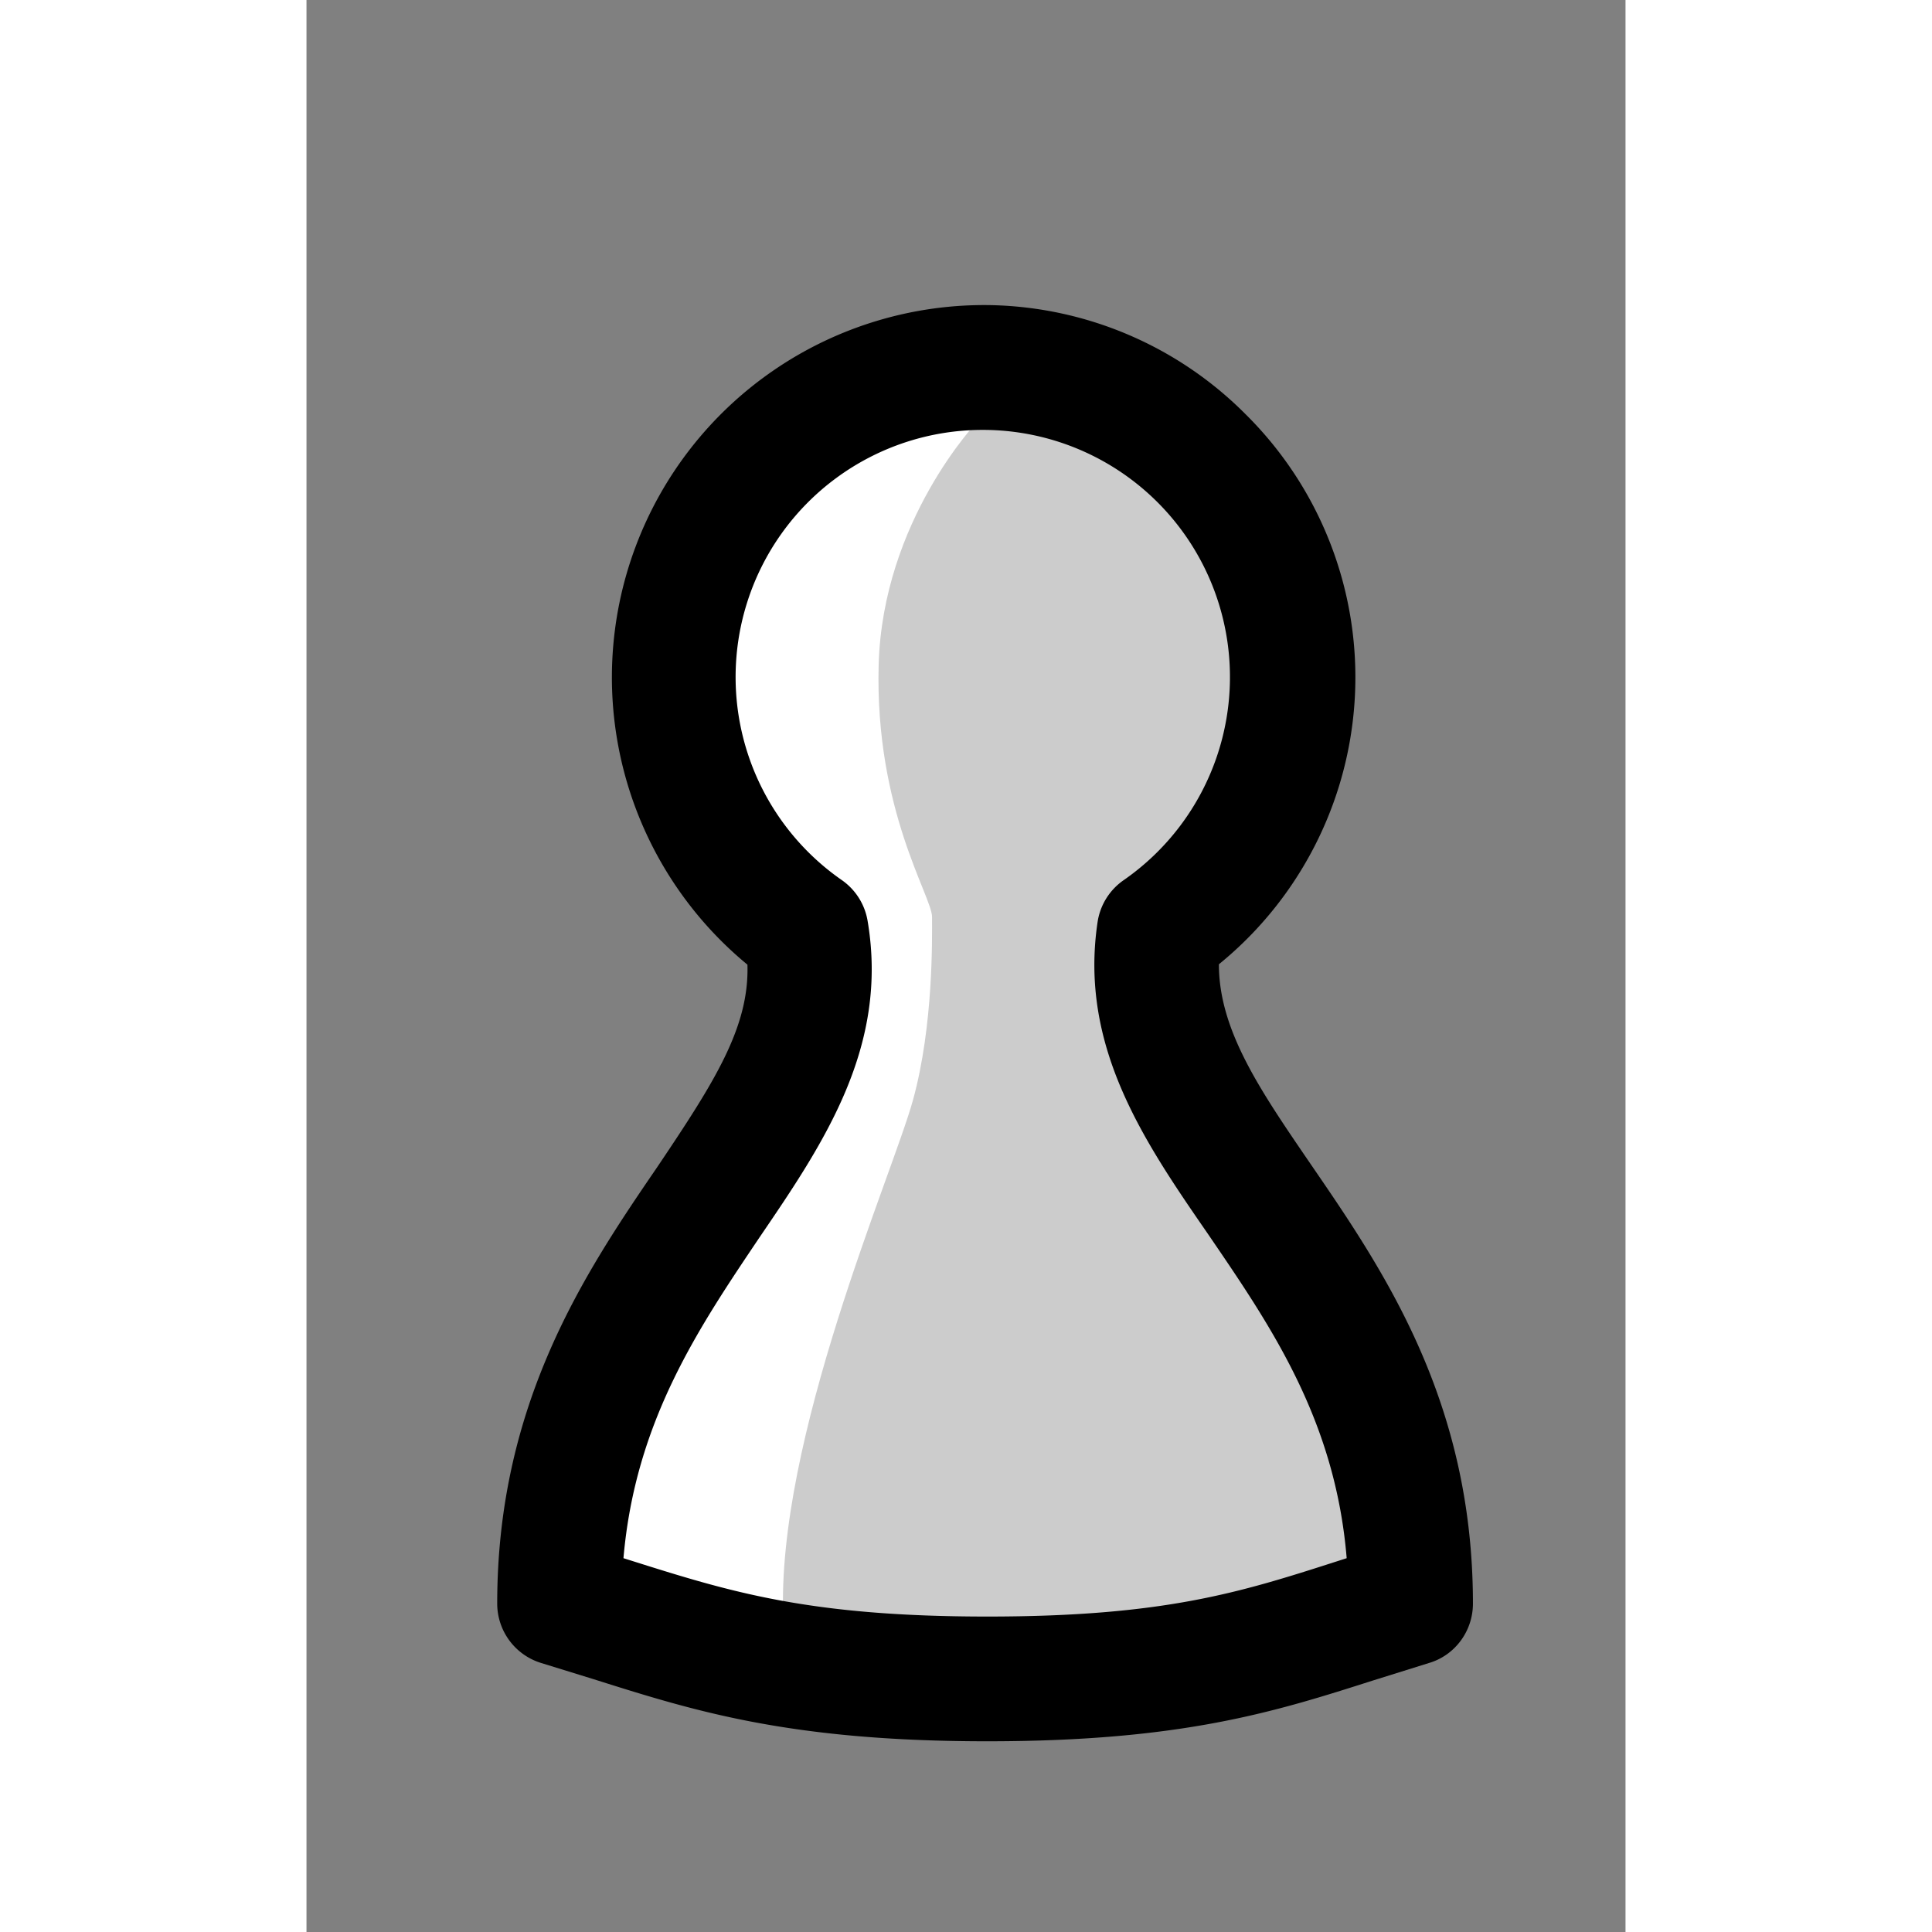
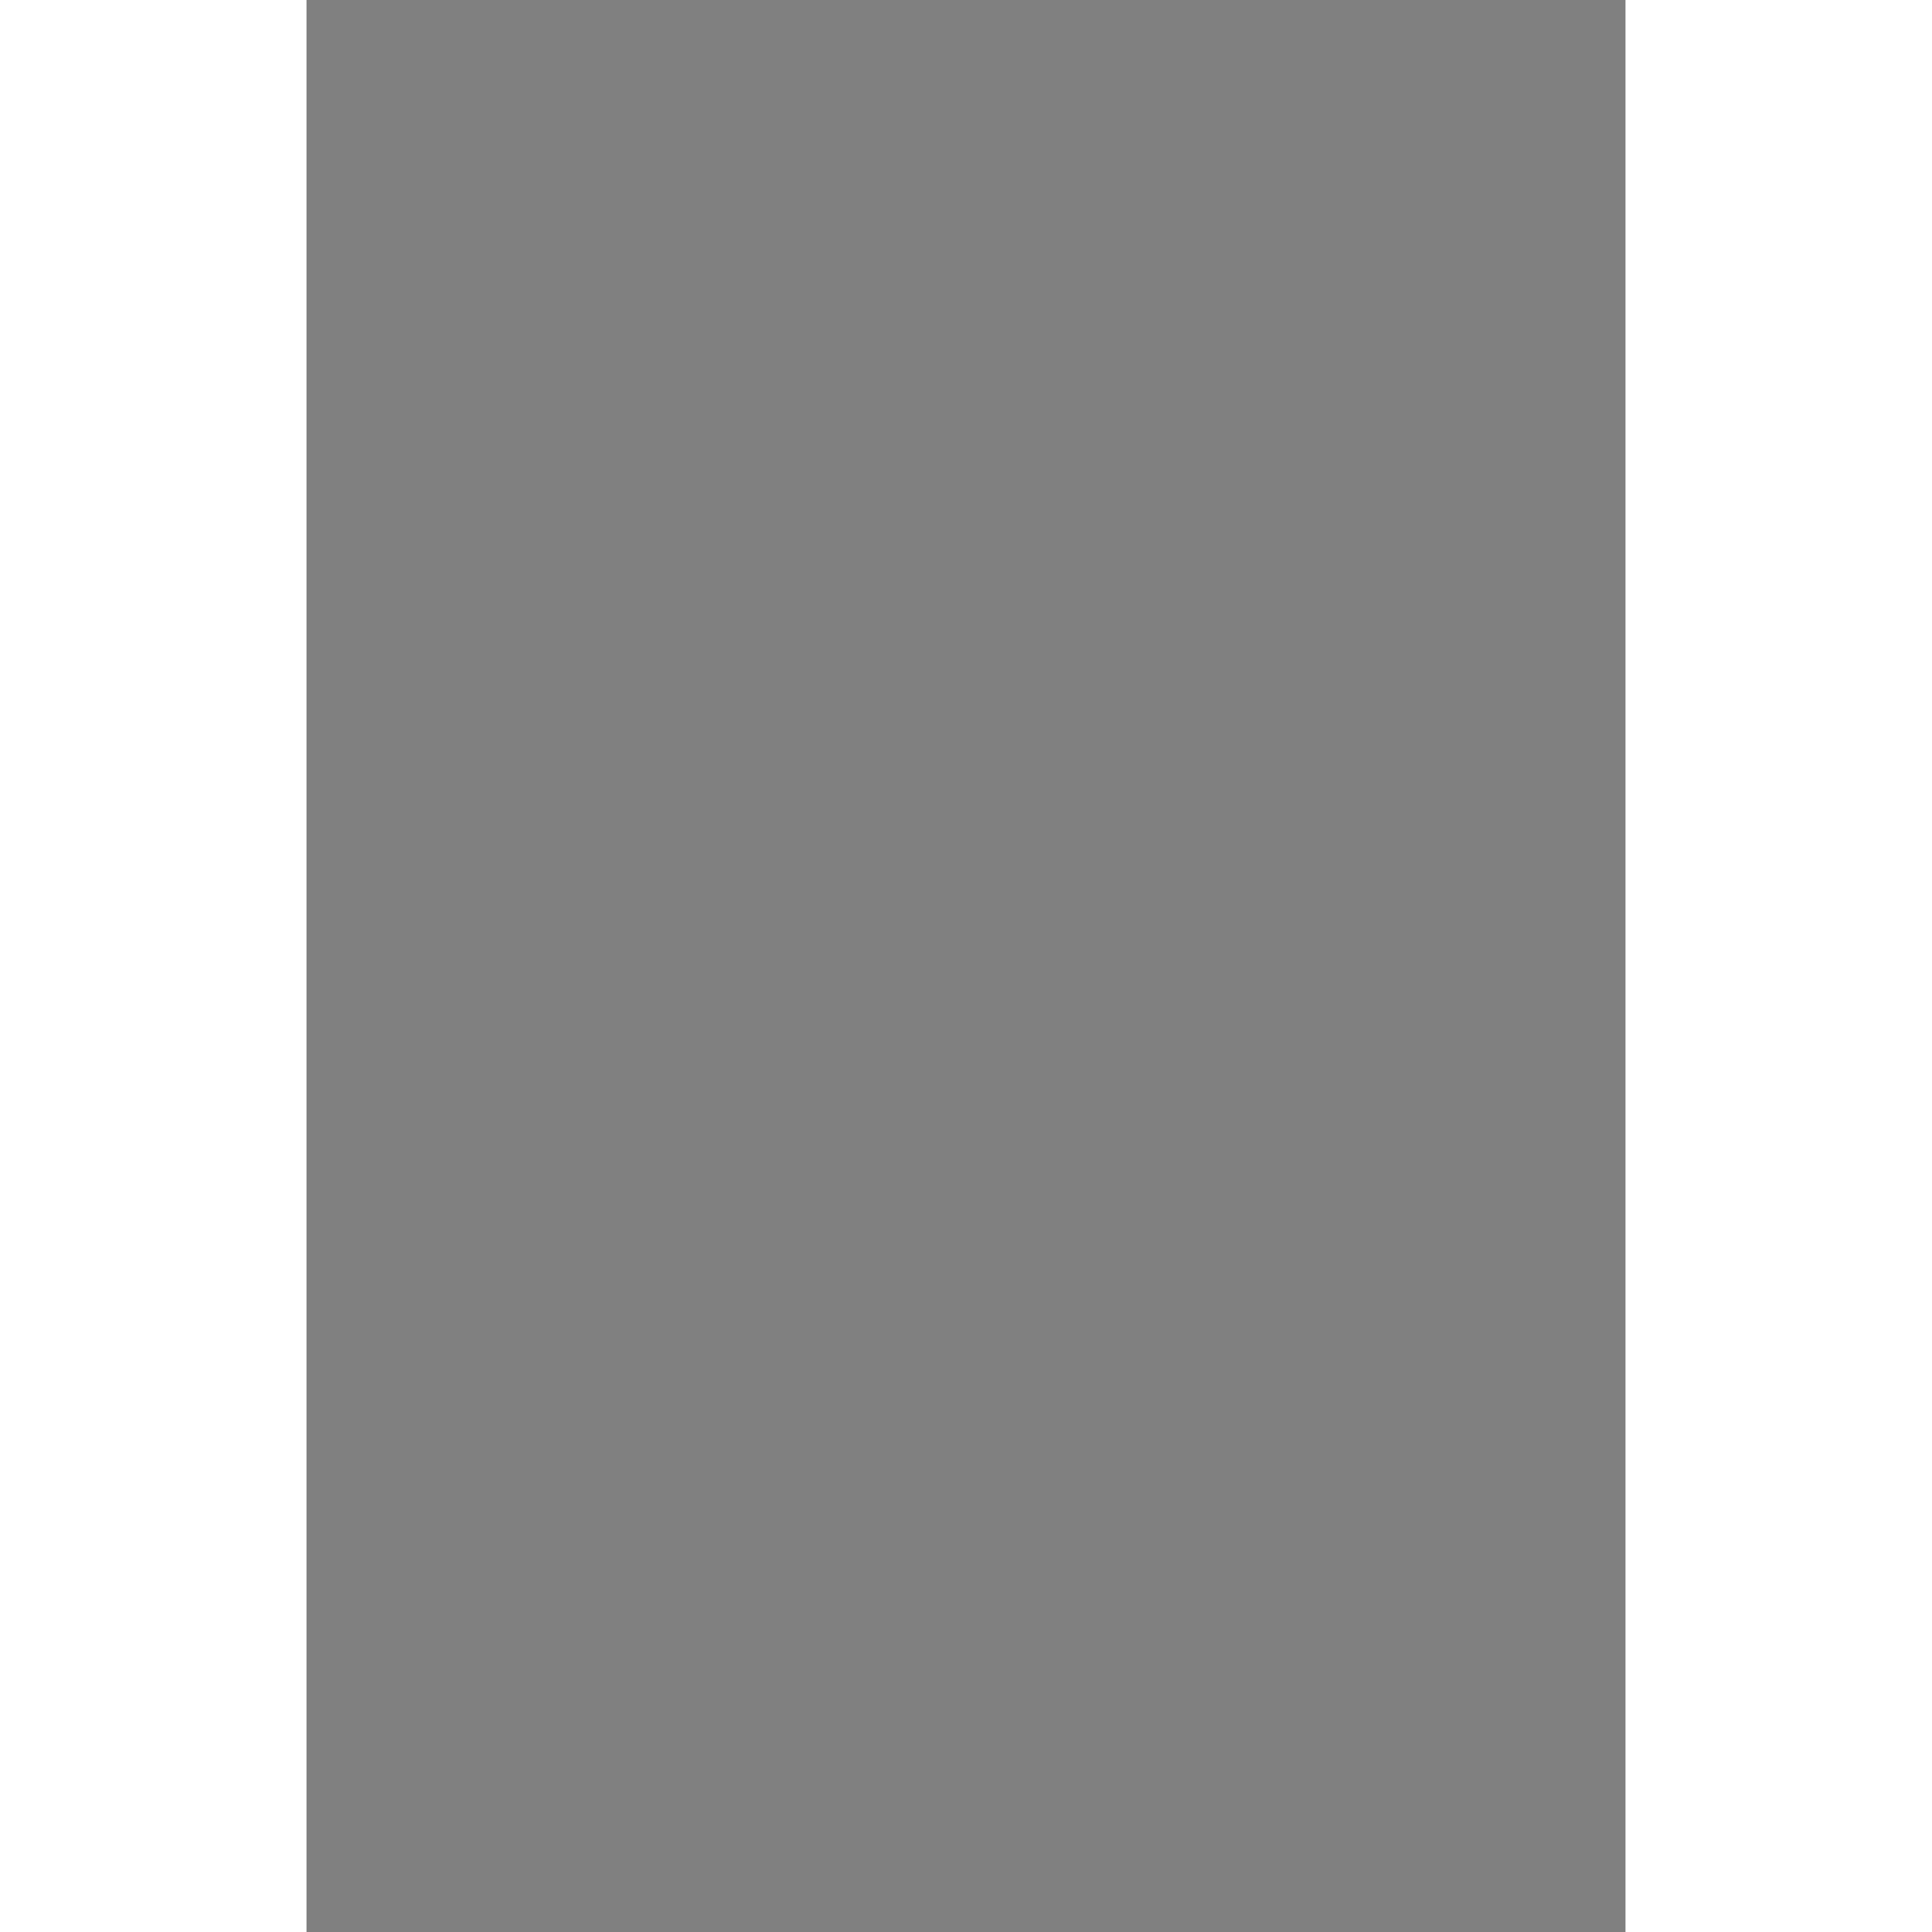
<svg xmlns="http://www.w3.org/2000/svg" width="100" height="100" viewBox="-50 -100 345.8 506.5">
  <rect x="-50" y="-100" width="345.8" height="506.5" fill="#808080" stroke="none" />
  <defs>
    <clipPath id="a">
-       <path d="M0 0h255.8v376.5H0Zm0 0" />
-     </clipPath>
+       </clipPath>
  </defs>
-   <path fill="#ccc" d="M239.5 320.4c0-90.3-74.4-119.9-65.9-176.2A81 81 0 0 0 129.3-3.7a81.2 81.2 0 0 0-48.2 147.8c9.5 56.4-64.8 86.4-64.8 176.3 33 9.9 54.4 19.7 112.2 19.7s78-9.8 111-19.7" />
-   <path fill="#fff" d="M126 10.4s-25 26-26 64c-1 38.1 14 60.6 14 66 0 5.5.4 28.4-5 48s-36 89-34 136c1.4 32.8-55.6-10.4-55.6-10.4l7.6-56.6 56.6-82.6-4.3-34.9-33.8-52.2 19.6-62Zm0 0" />
  <g clip-path="url(#a)" transform="translate(0 -20)">
    <path d="M239.5 340.4ZM33.1 328.5l1.9.6c26 8.2 46.6 14.7 93.5 14.7 46.3 0 66.2-6.3 91.4-14.4l2.8-.9c-3-36.4-20-61-36.3-84.9-16.7-24.2-33.9-49.2-29-81.9a16.3 16.3 0 0 1 6.9-11 64.8 64.8 0 1 0-74 0 16.3 16.3 0 0 1 6.8 10.7c5.6 33-11.5 58.3-28.2 82.8-16 23.8-32.7 48.3-35.8 84.3m95.4 48c-52 0-77-8-103.3-16.3L11.6 356A16.3 16.3 0 0 1 0 340.4c0-52.7 23.2-87 42-114.5 15-22.3 24.1-36.6 23.6-53A97.6 97.6 0 0 1 129.7 0a97 97 0 0 1 66.5 28.6 97 97 0 0 1-7 144.2c0 17.3 10.8 33 24 52.3 19 27.7 42.6 62 42.6 115.3 0 7.2-4.7 13.6-11.6 15.6l-14.4 4.5c-25.7 8.2-50 16-101.3 16" />
  </g>
</svg>